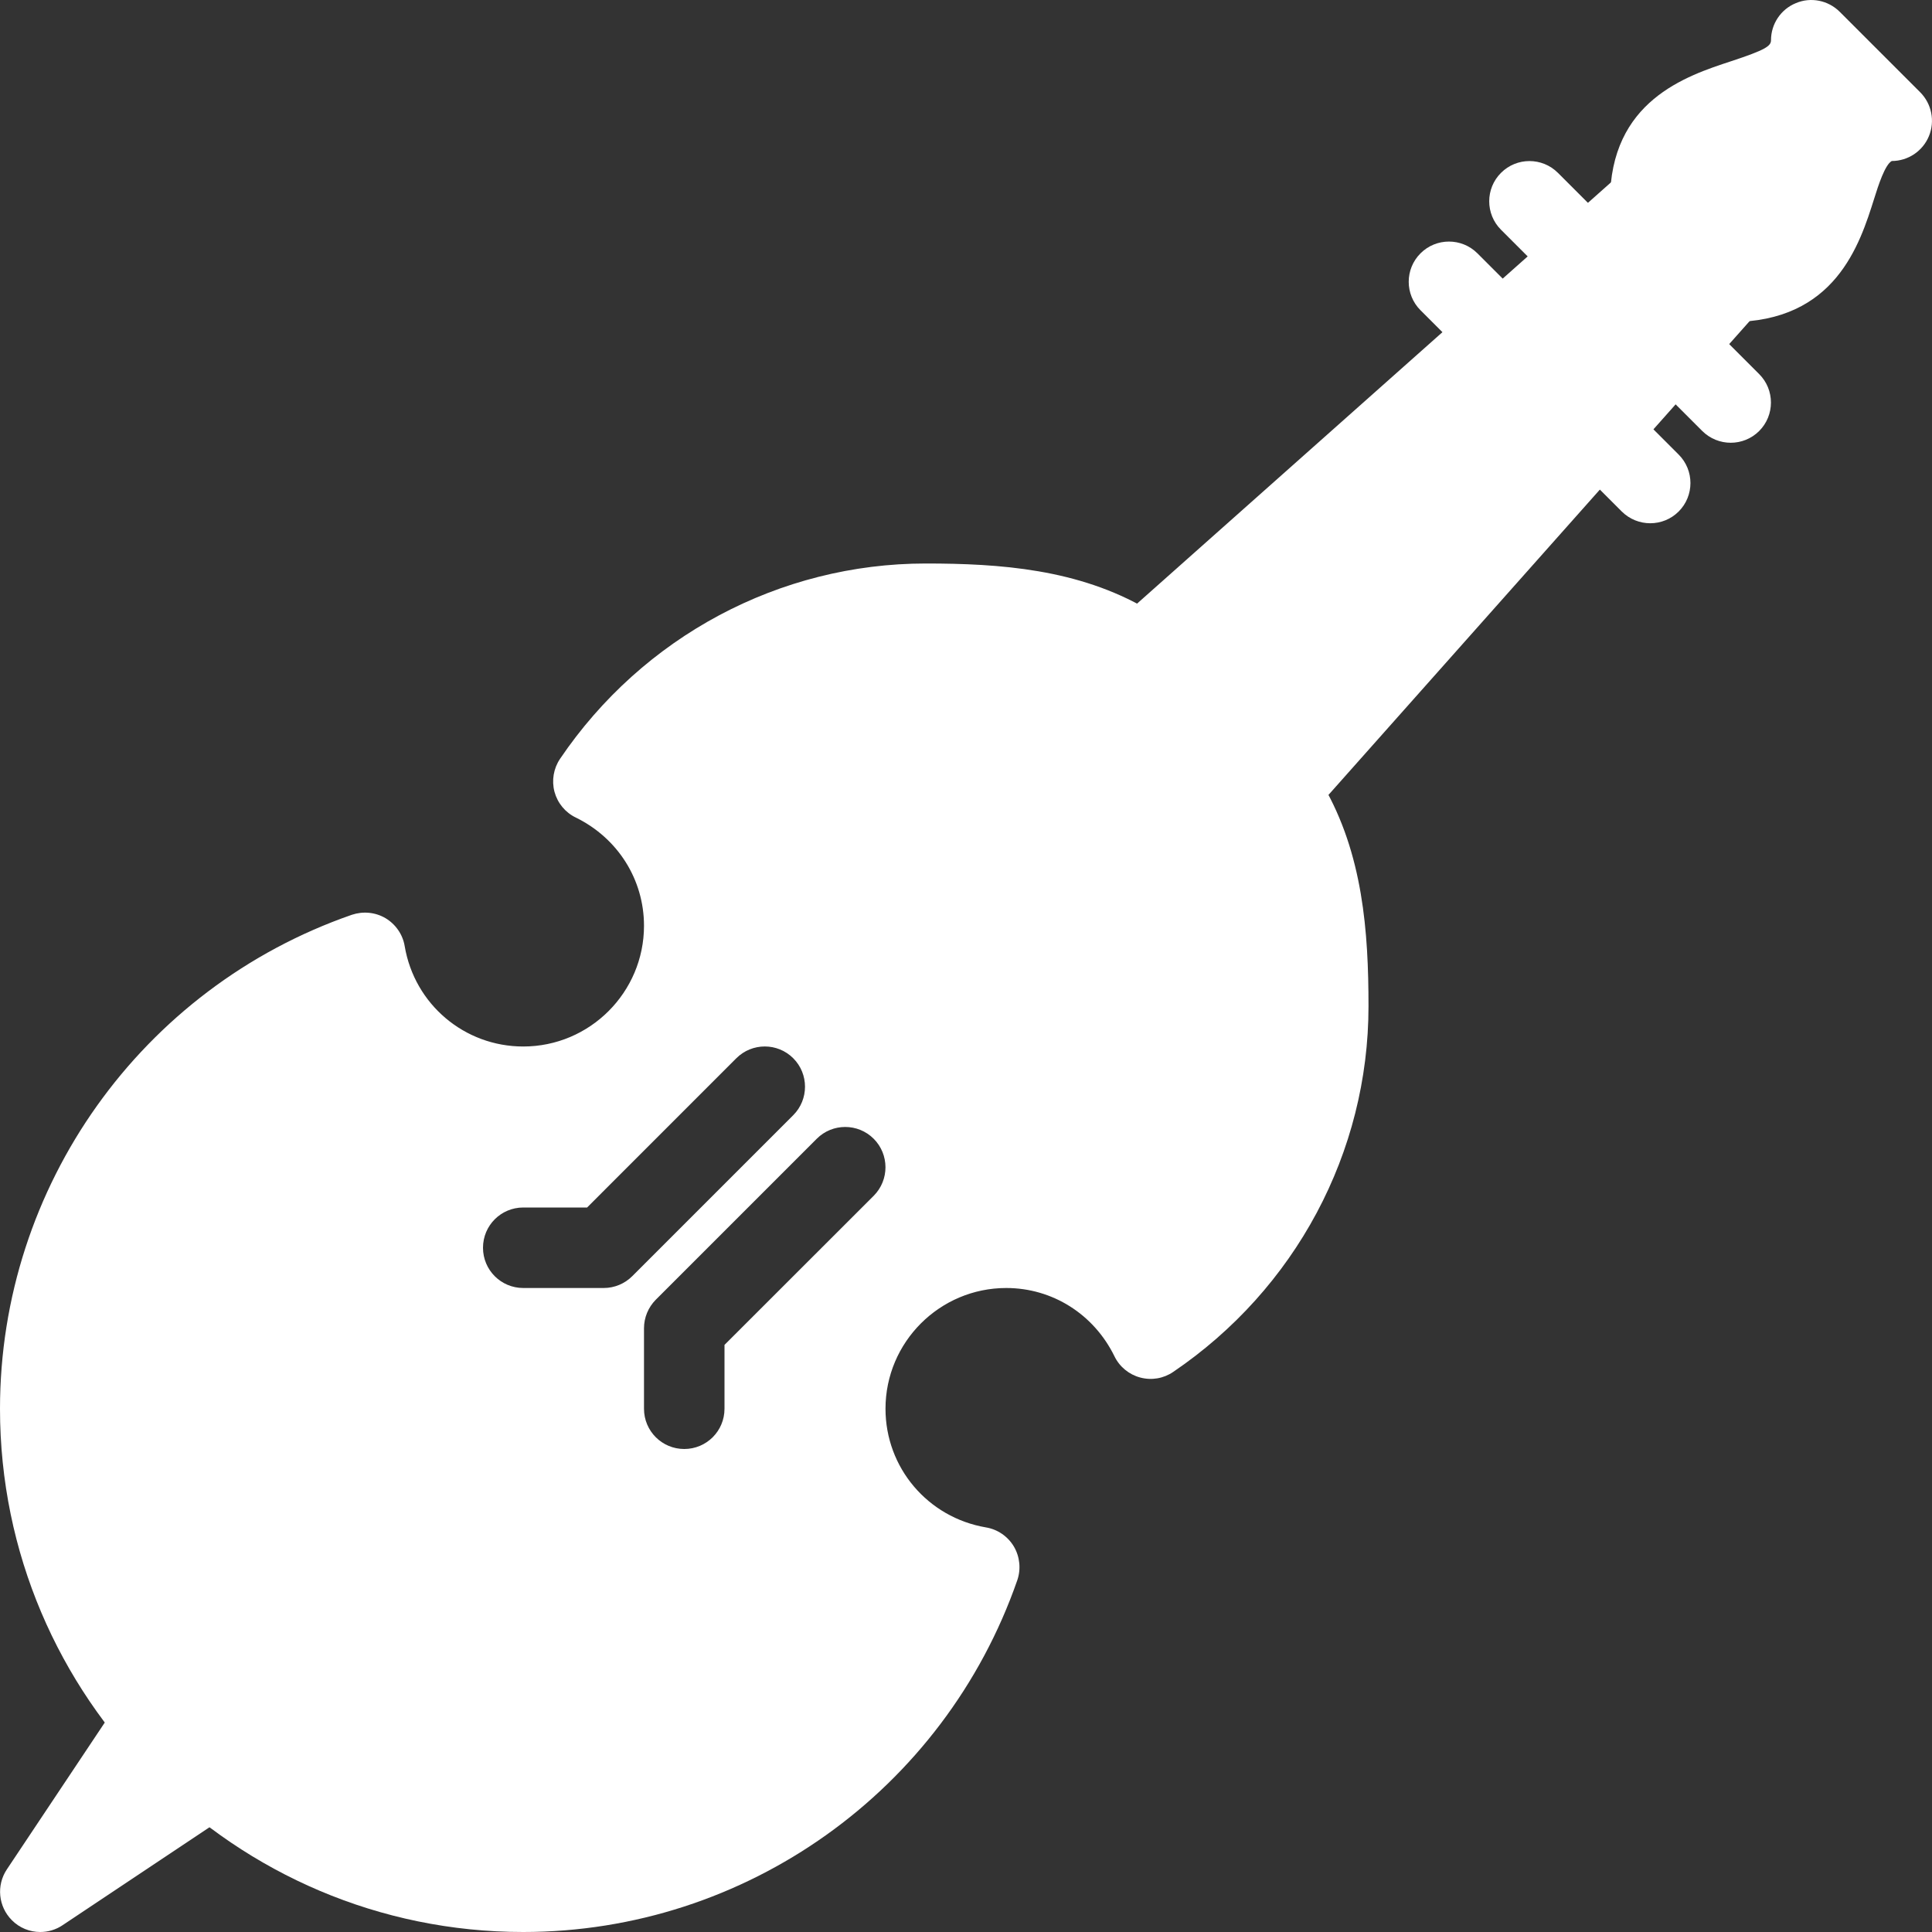
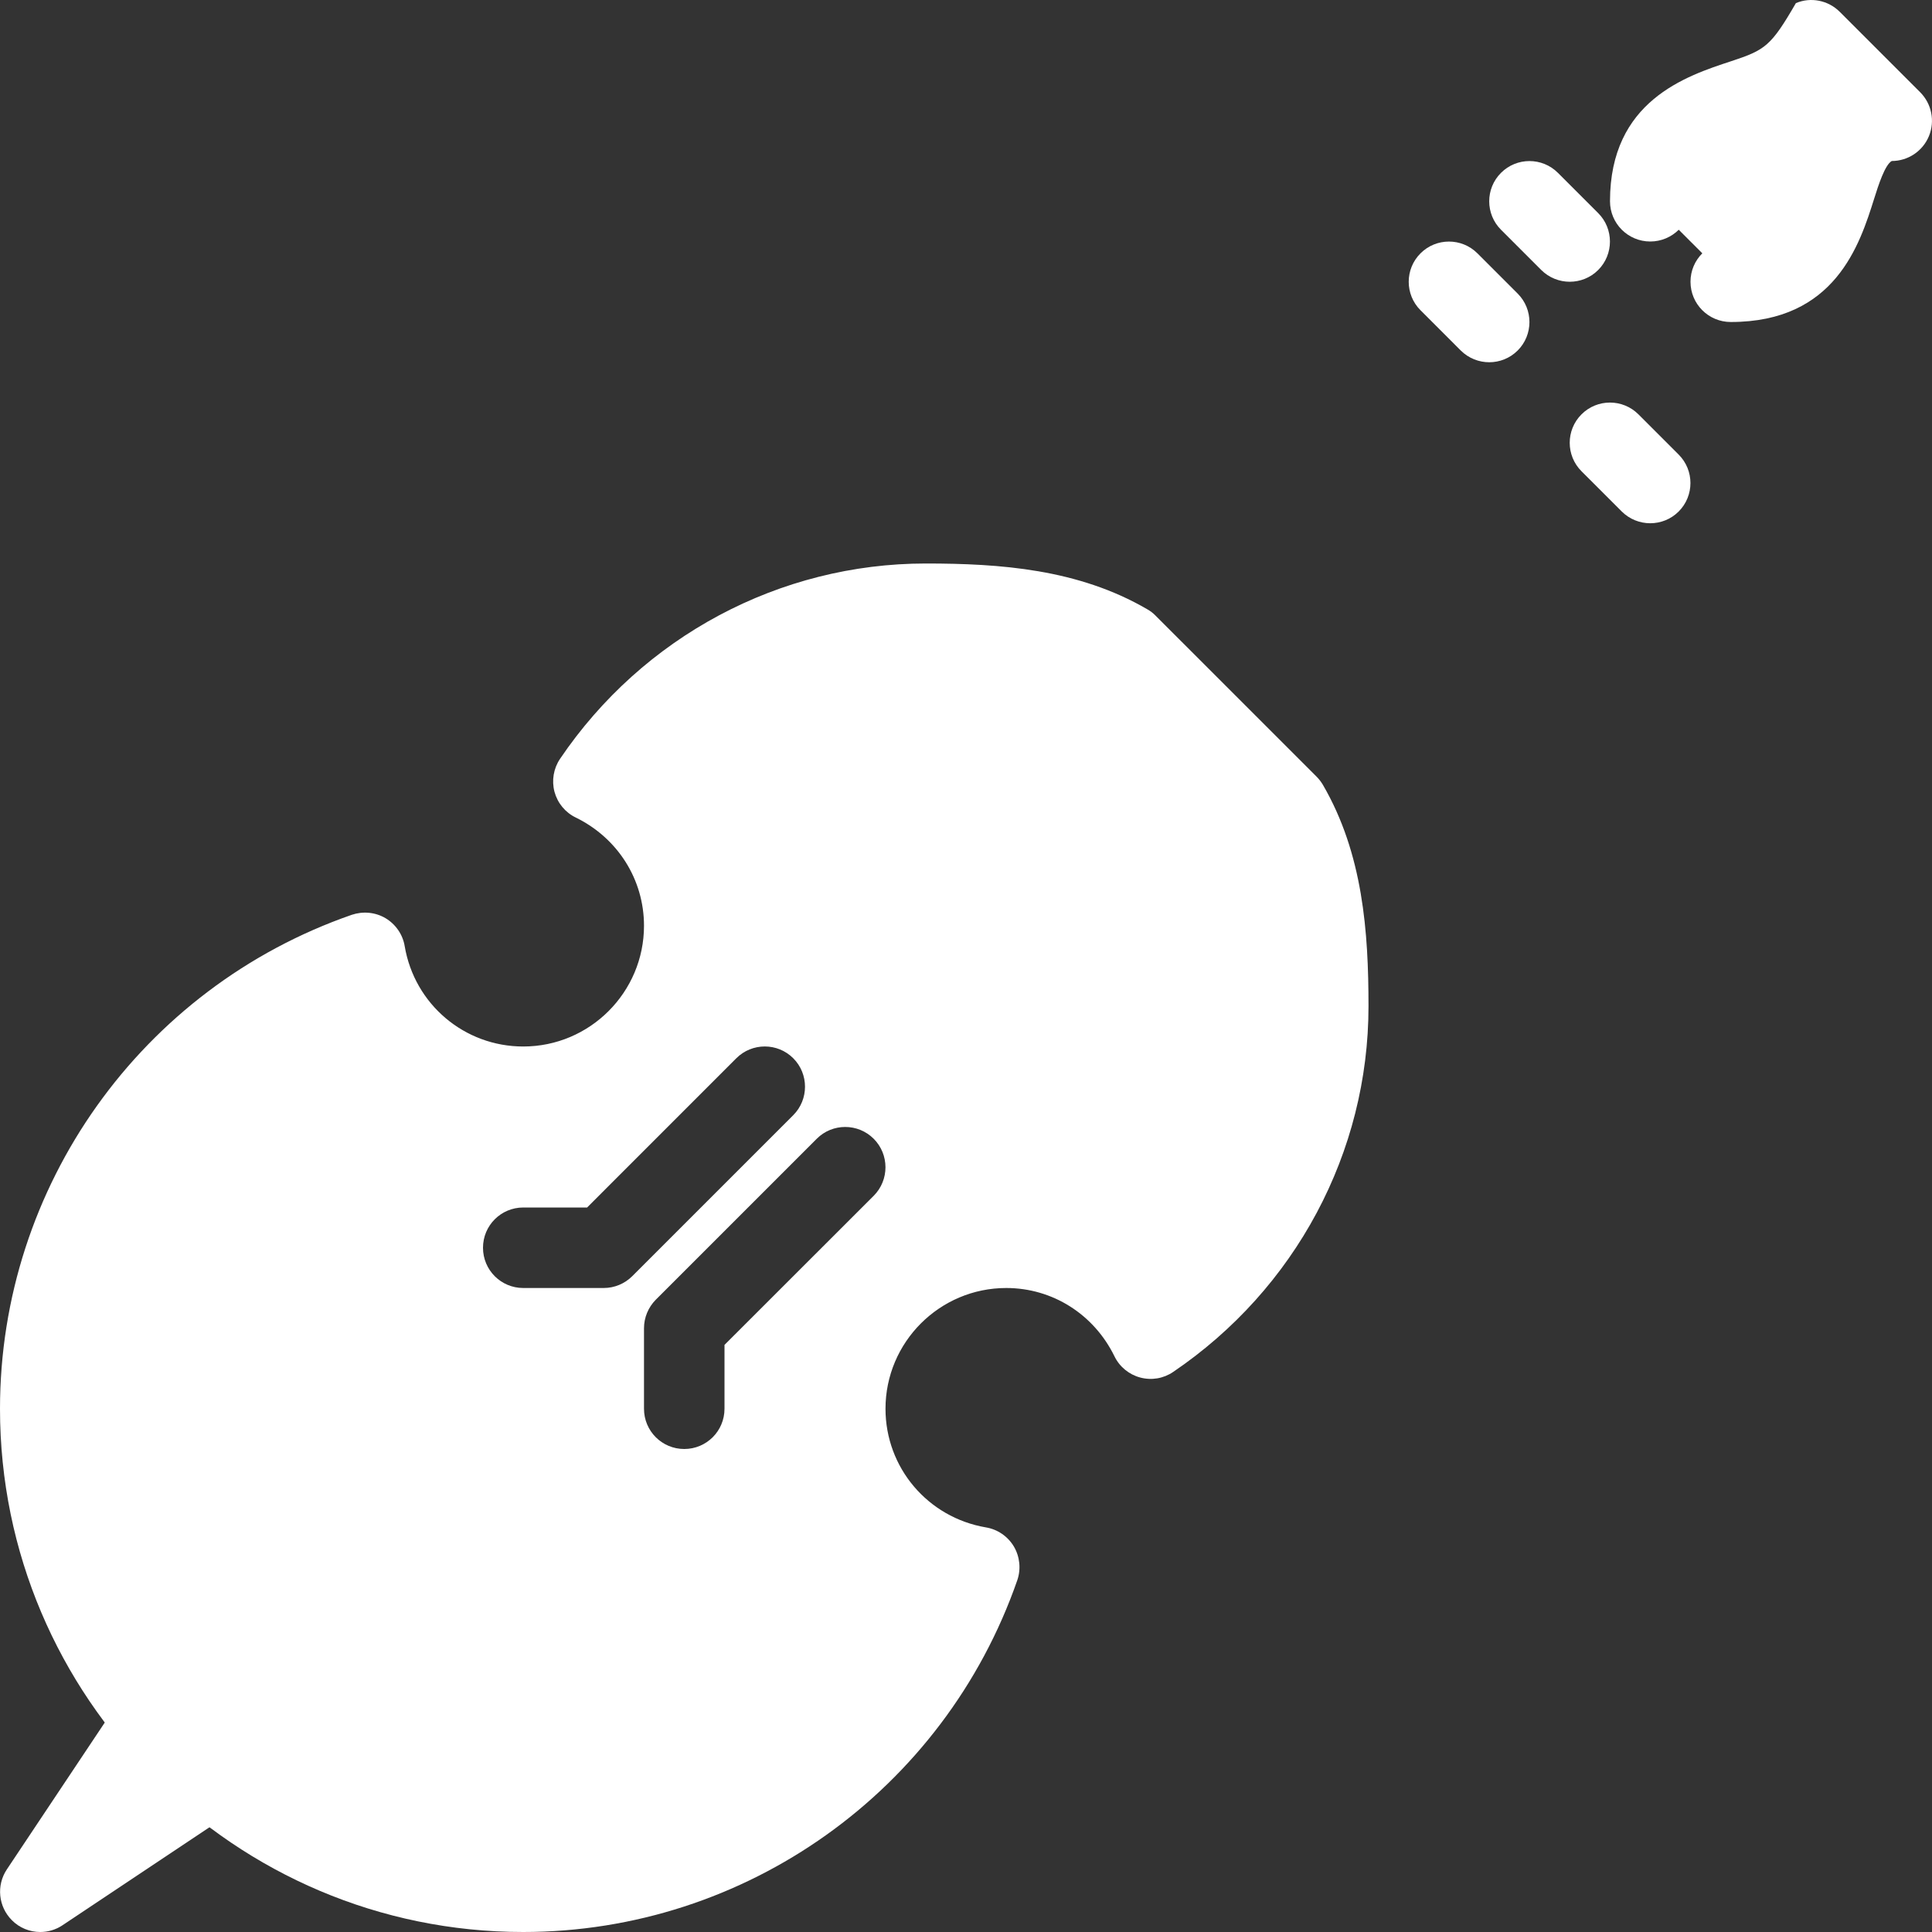
<svg xmlns="http://www.w3.org/2000/svg" width="60" height="60" viewBox="0 0 60 60" fill="none">
  <rect x="0" y="0" width="60" height="60" fill="#333333" stroke="none" />
  <path d="M17.135 47.867L12.135 42.867C11.873 42.602 11.475 42.475 11.13 42.507C10.758 42.545 10.42 42.747 10.213 43.057L0.212 58.057C-0.118 58.552 -0.053 59.212 0.37 59.635C0.607 59.875 0.927 60 1.25 60C1.49 60 1.73 59.932 1.942 59.79L16.942 49.79C17.255 49.582 17.455 49.245 17.495 48.872C17.532 48.502 17.4 48.132 17.135 47.867Z" fill="white" />
  <path d="M41.083 24.372C41.028 24.28 40.96 24.192 40.885 24.117L35.885 19.117C35.81 19.04 35.725 18.975 35.627 18.92C33.485 17.672 31.055 17.5 28.75 17.5C24.212 17.5 19.965 19.767 17.392 23.567C17.19 23.867 17.128 24.24 17.22 24.59C17.315 24.94 17.555 25.233 17.883 25.39C19.188 26.03 20 27.317 20 28.75C20 30.817 18.317 32.5 16.25 32.5C14.425 32.5 12.873 31.19 12.568 29.383C12.508 29.02 12.287 28.703 11.973 28.515C11.655 28.328 11.275 28.293 10.925 28.41C4.39 30.68 0 36.843 0 43.75C0 52.71 7.29 60 16.25 60C23.155 60 29.32 55.61 31.593 49.075C31.712 48.727 31.672 48.345 31.488 48.03C31.3 47.715 30.983 47.495 30.62 47.435C28.812 47.127 27.5 45.578 27.5 43.75C27.5 41.682 29.183 40 31.25 40C32.682 40 33.97 40.812 34.61 42.12C34.767 42.445 35.062 42.688 35.41 42.78C35.767 42.875 36.135 42.81 36.432 42.608C40.233 40.032 42.5 35.788 42.5 31.25C42.5 28.945 42.33 26.517 41.083 24.372ZM18.75 40H16.25C15.56 40 15 39.443 15 38.75C15 38.057 15.56 37.5 16.25 37.5H18.233L22.867 32.865C23.355 32.377 24.148 32.377 24.635 32.865C25.122 33.352 25.122 34.145 24.635 34.633L19.635 39.633C19.4 39.867 19.082 40 18.75 40ZM27.135 37.135L22.5 41.767V43.75C22.5 44.443 21.94 45 21.25 45C20.56 45 20 44.443 20 43.75V41.25C20 40.917 20.133 40.6 20.365 40.365L25.365 35.365C25.852 34.877 26.645 34.877 27.133 35.365C27.62 35.852 27.622 36.645 27.135 37.135Z" fill="white" />
-   <path d="M54.635 7.867L52.135 5.367C51.665 4.9 50.915 4.88 50.42 5.317L27.92 25.317C27.66 25.545 27.51 25.87 27.5 26.215C27.49 26.56 27.623 26.892 27.865 27.135L32.865 32.135C33.1 32.367 33.418 32.5 33.75 32.5C33.763 32.5 33.775 32.5 33.788 32.5C34.133 32.49 34.458 32.337 34.685 32.08L54.685 9.58C55.125 9.085 55.103 8.335 54.635 7.867Z" fill="white" />
-   <path d="M59.635 2.867L57.135 0.367C56.778 0.01 56.237 -0.1 55.773 0.097C55.305 0.287 55 0.745 55 1.25C55 1.432 54.822 1.552 53.765 1.9C52.355 2.362 50 3.137 50 6.25C50 6.942 50.56 7.5 51.25 7.5C51.595 7.5 51.907 7.36 52.135 7.135L52.867 7.867C52.64 8.092 52.5 8.405 52.5 8.75C52.5 9.442 53.06 10 53.75 10C56.998 10 57.755 7.595 58.208 6.157C58.33 5.767 58.538 5.117 58.75 5C59.255 5 59.712 4.695 59.905 4.227C60.097 3.76 59.99 3.225 59.635 2.867Z" fill="white" />
-   <path d="M53.75 13.75C53.43 13.75 53.11 13.628 52.865 13.385L51.615 12.135C51.127 11.648 51.127 10.855 51.615 10.368C52.102 9.88 52.895 9.88 53.383 10.368L54.633 11.618C55.12 12.105 55.12 12.898 54.633 13.385C54.39 13.628 54.07 13.75 53.75 13.75Z" fill="white" />
+   <path d="M59.635 2.867L57.135 0.367C56.778 0.01 56.237 -0.1 55.773 0.097C55 1.432 54.822 1.552 53.765 1.9C52.355 2.362 50 3.137 50 6.25C50 6.942 50.56 7.5 51.25 7.5C51.595 7.5 51.907 7.36 52.135 7.135L52.867 7.867C52.64 8.092 52.5 8.405 52.5 8.75C52.5 9.442 53.06 10 53.75 10C56.998 10 57.755 7.595 58.208 6.157C58.33 5.767 58.538 5.117 58.75 5C59.255 5 59.712 4.695 59.905 4.227C60.097 3.76 59.99 3.225 59.635 2.867Z" fill="white" />
  <path d="M51.25 16.25C50.93 16.25 50.61 16.128 50.365 15.885L49.115 14.635C48.627 14.148 48.627 13.355 49.115 12.868C49.602 12.38 50.395 12.38 50.883 12.868L52.133 14.118C52.62 14.605 52.62 15.398 52.133 15.885C51.89 16.128 51.57 16.25 51.25 16.25Z" fill="white" />
  <path d="M48.75 8.75C48.43 8.75 48.11 8.628 47.865 8.385L46.615 7.135C46.127 6.648 46.127 5.855 46.615 5.368C47.102 4.88 47.895 4.88 48.383 5.368L49.633 6.618C50.12 7.105 50.12 7.898 49.633 8.385C49.39 8.628 49.07 8.75 48.75 8.75Z" fill="white" />
  <path d="M46.25 11.25C45.93 11.25 45.61 11.128 45.365 10.885L44.115 9.635C43.627 9.148 43.627 8.355 44.115 7.868C44.602 7.38 45.395 7.38 45.883 7.868L47.133 9.118C47.62 9.605 47.62 10.398 47.133 10.885C46.89 11.128 46.57 11.25 46.25 11.25Z" fill="white" />
</svg>